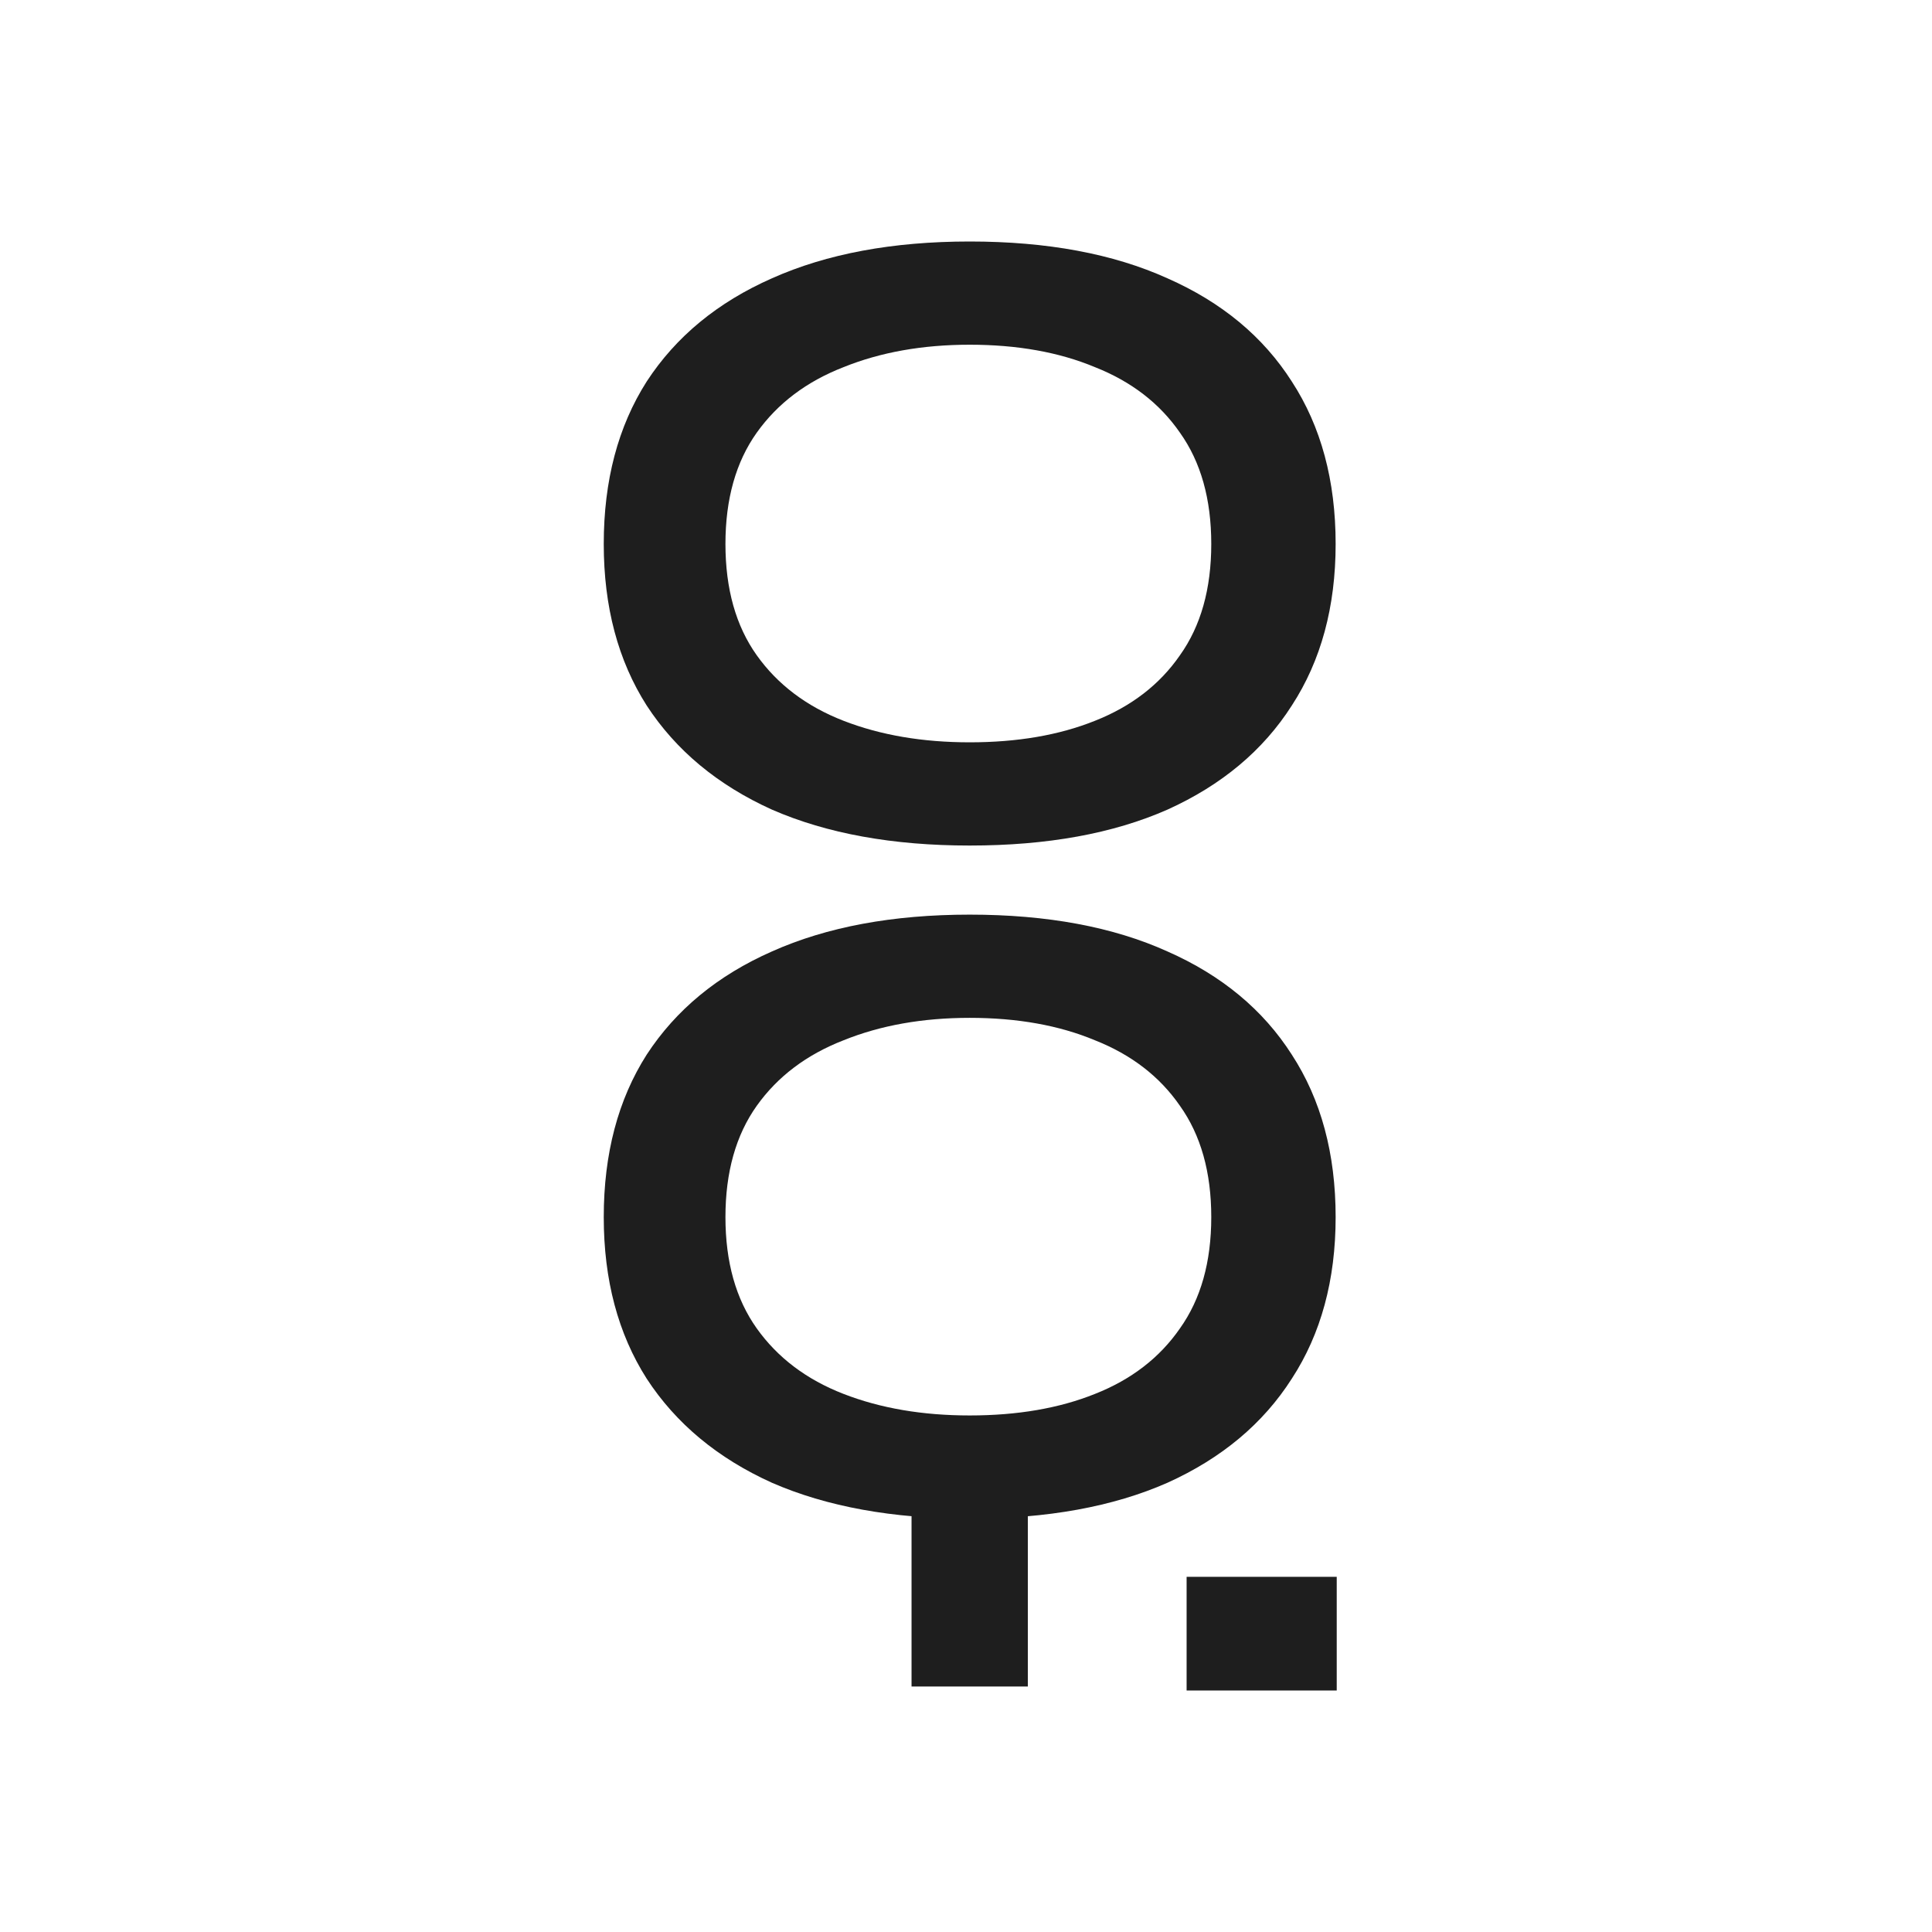
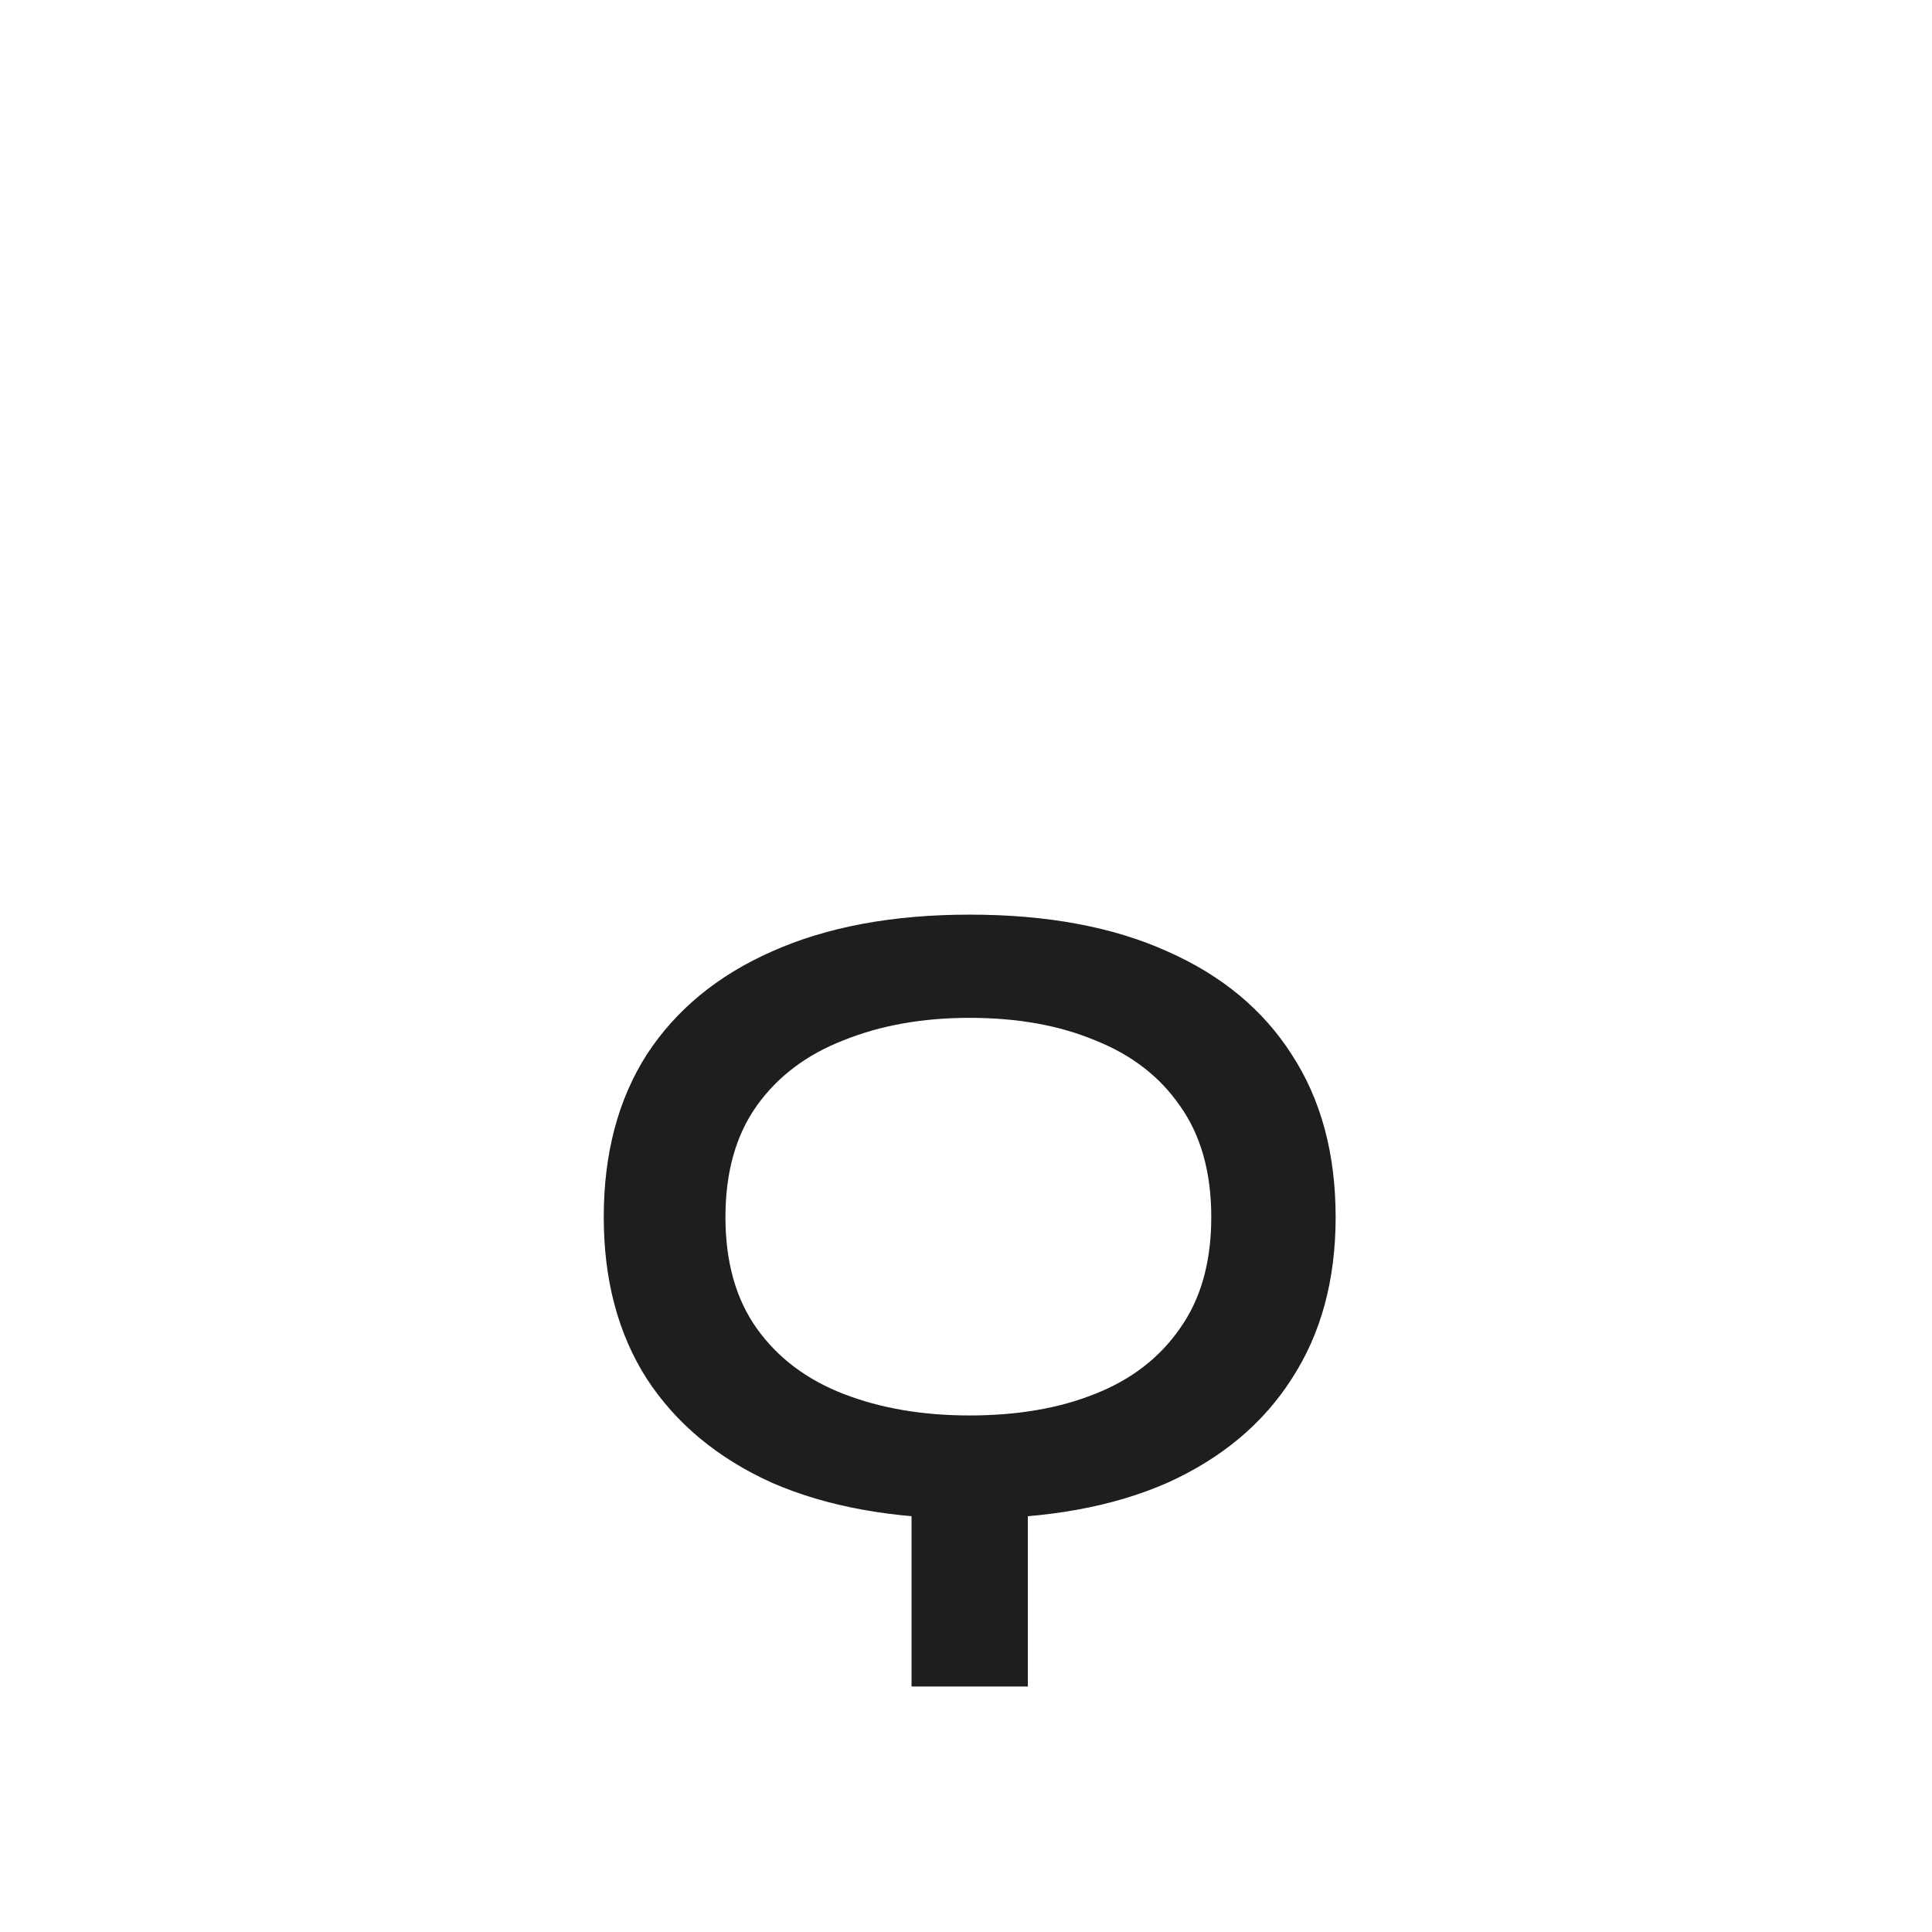
<svg xmlns="http://www.w3.org/2000/svg" width="80" height="80" viewBox="0 0 80 80" fill="none">
-   <path d="M40.153 35.012C36.967 35.012 34.237 34.516 31.965 33.525C29.718 32.509 27.989 31.072 26.778 29.214C25.593 27.356 25 25.126 25 22.524C25 19.898 25.593 17.656 26.778 15.798C27.989 13.939 29.718 12.515 31.965 11.524C34.237 10.508 36.967 10 40.153 10C43.364 10 46.093 10.508 48.341 11.524C50.588 12.515 52.305 13.939 53.491 15.798C54.701 17.656 55.306 19.898 55.306 22.524C55.306 25.126 54.701 27.356 53.491 29.214C52.305 31.072 50.588 32.509 48.341 33.525C46.093 34.516 43.364 35.012 40.153 35.012ZM40.153 30.738C42.129 30.738 43.858 30.441 45.34 29.846C46.846 29.251 48.02 28.347 48.859 27.133C49.724 25.919 50.156 24.383 50.156 22.524C50.156 20.666 49.724 19.13 48.859 17.916C48.02 16.702 46.846 15.798 45.34 15.203C43.858 14.584 42.129 14.274 40.153 14.274C38.202 14.274 36.461 14.584 34.929 15.203C33.398 15.798 32.2 16.702 31.335 17.916C30.471 19.13 30.039 20.666 30.039 22.524C30.039 24.383 30.471 25.919 31.335 27.133C32.2 28.347 33.398 29.251 34.929 29.846C36.461 30.441 38.202 30.738 40.153 30.738Z" fill="#1E1E1E" />
  <path d="M37.745 60.804H42.561V69.835H37.745V60.804ZM40.153 62.885C36.967 62.885 34.237 62.389 31.965 61.398C29.718 60.383 27.989 58.946 26.778 57.087C25.593 55.229 25 52.999 25 50.398C25 47.772 25.593 45.529 26.778 43.671C27.989 41.813 29.718 40.388 31.965 39.397C34.237 38.381 36.967 37.873 40.153 37.873C43.364 37.873 46.093 38.381 48.341 39.397C50.588 40.388 52.305 41.813 53.491 43.671C54.701 45.529 55.306 47.772 55.306 50.398C55.306 52.999 54.701 55.229 53.491 57.087C52.305 58.946 50.588 60.383 48.341 61.398C46.093 62.389 43.364 62.885 40.153 62.885ZM40.153 58.611C42.129 58.611 43.858 58.314 45.34 57.719C46.846 57.125 48.02 56.22 48.859 55.006C49.724 53.792 50.156 52.256 50.156 50.398C50.156 48.54 49.724 47.003 48.859 45.789C48.02 44.575 46.846 43.671 45.34 43.076C43.858 42.457 42.129 42.147 40.153 42.147C38.202 42.147 36.461 42.457 34.929 43.076C33.398 43.671 32.2 44.575 31.335 45.789C30.471 47.003 30.039 48.54 30.039 50.398C30.039 52.256 30.471 53.792 31.335 55.006C32.2 56.22 33.398 57.125 34.929 57.719C36.461 58.314 38.202 58.611 40.153 58.611Z" fill="#1E1E1E" />
-   <path d="M49.135 70V65.293L55.351 65.293V70H49.135Z" fill="#1E1E1E" />
</svg>